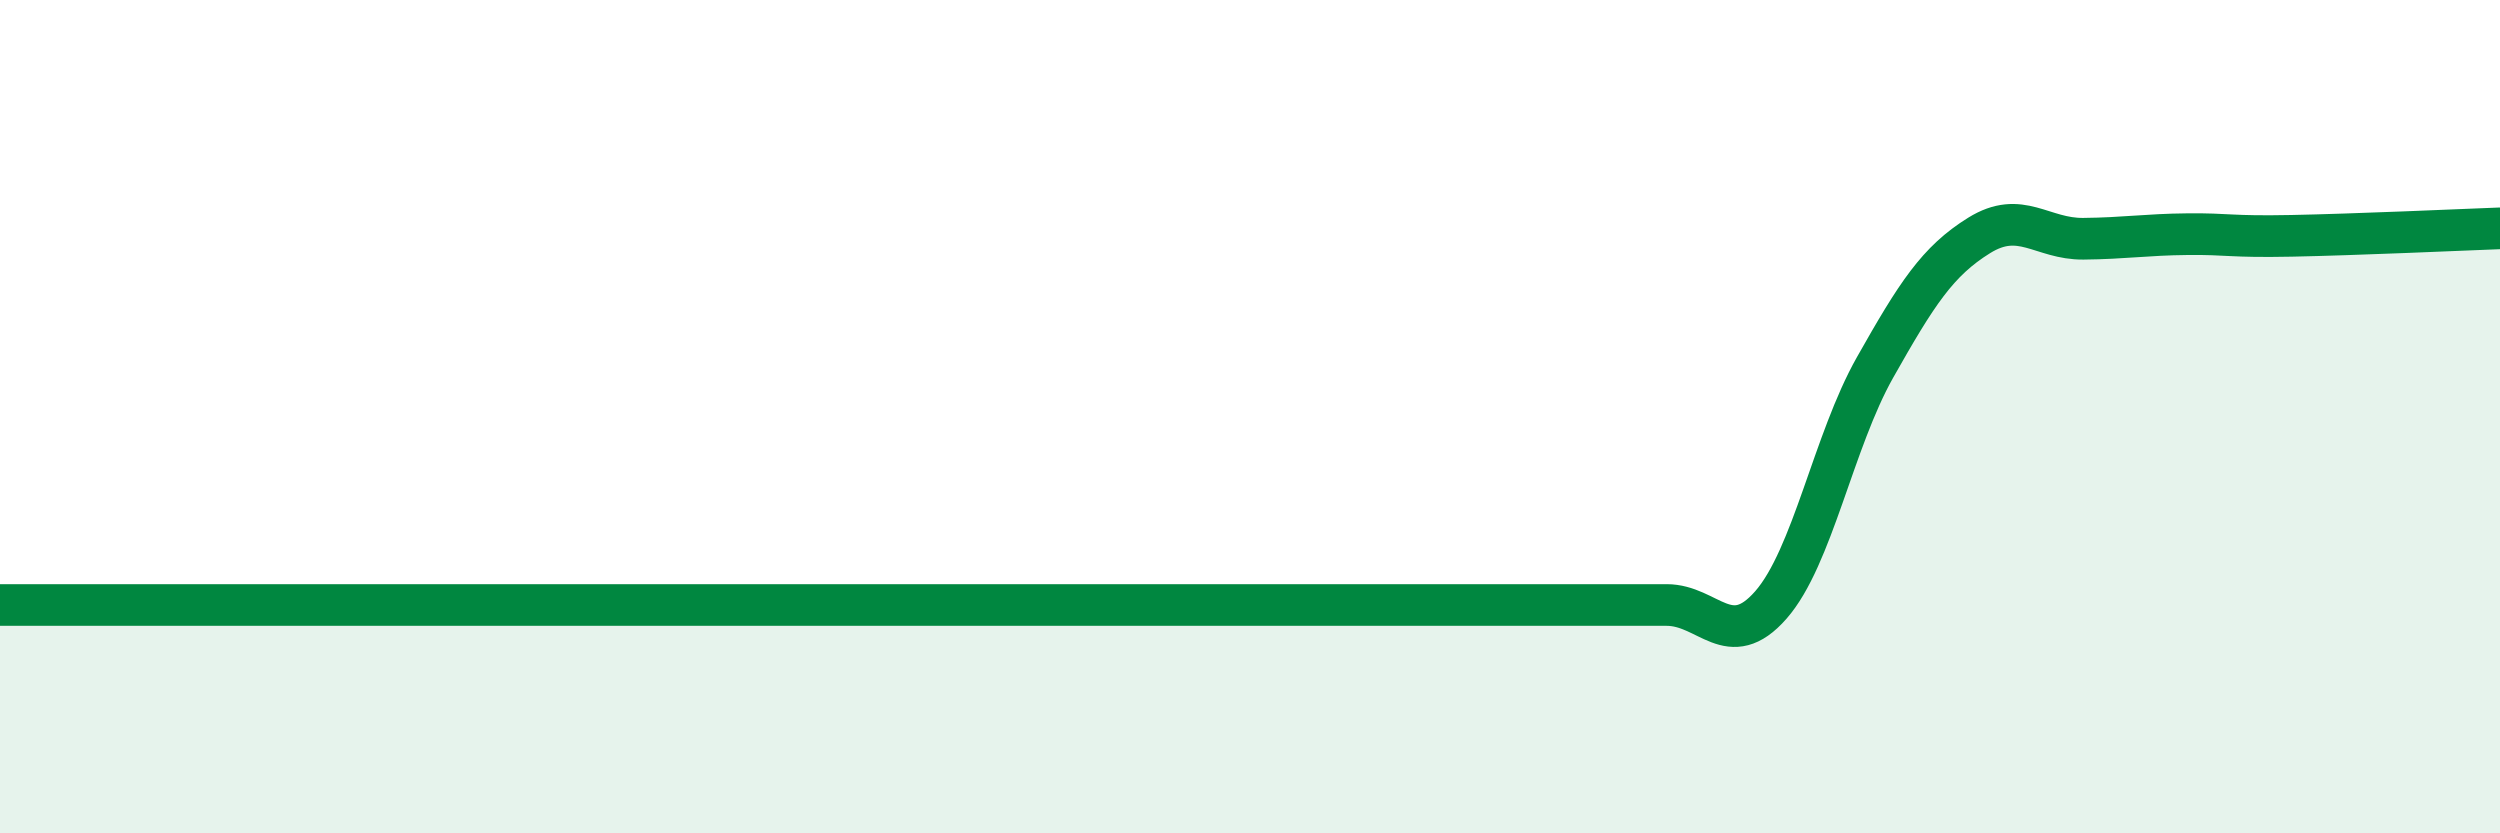
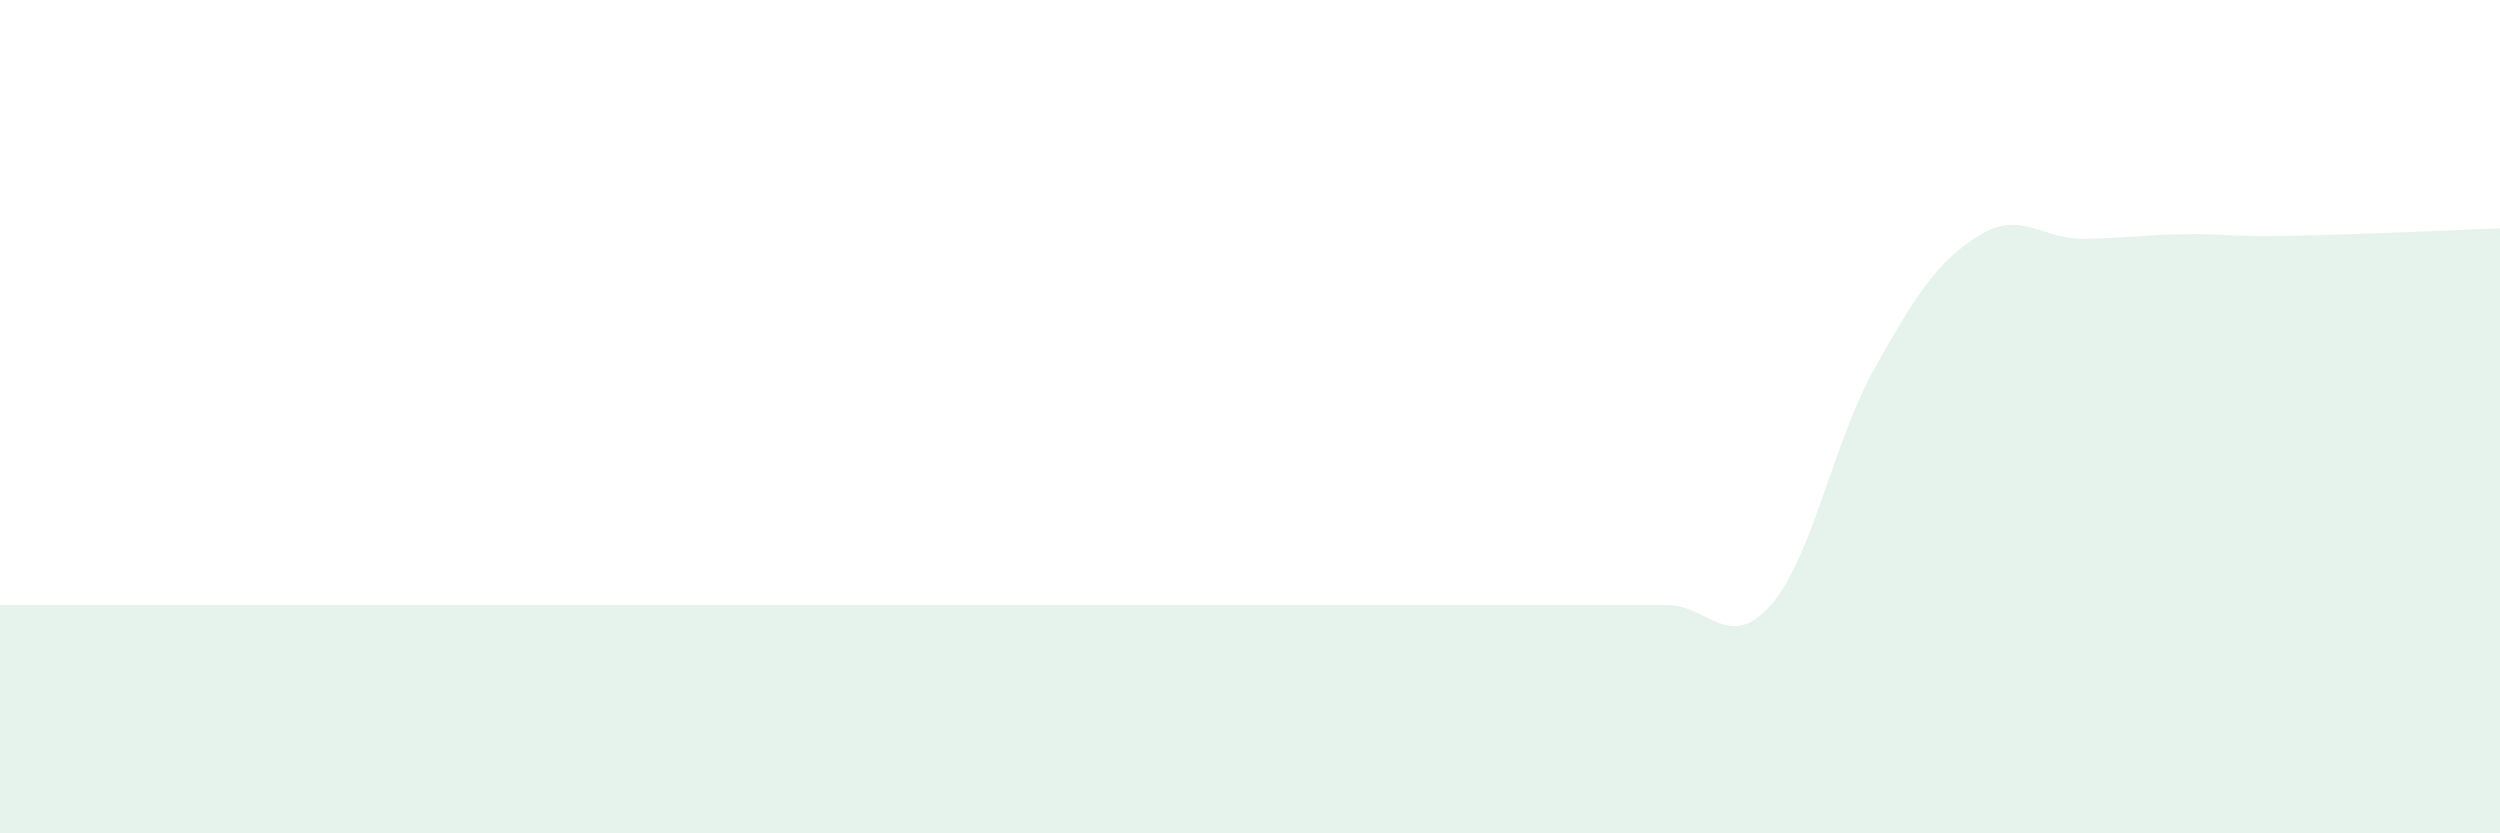
<svg xmlns="http://www.w3.org/2000/svg" width="60" height="20" viewBox="0 0 60 20">
  <path d="M 0,14.52 C 0.5,14.52 1.5,14.52 2.5,14.52 C 3.5,14.52 4,14.52 5,14.52 C 6,14.52 6.5,14.52 7.5,14.52 C 8.5,14.52 9,14.52 10,14.52 C 11,14.52 11.5,14.52 12.5,14.52 C 13.5,14.52 14,14.52 15,14.52 C 16,14.52 16.5,14.52 17.5,14.52 C 18.5,14.52 19,14.52 20,14.52 C 21,14.52 21.5,14.52 22.5,14.52 C 23.5,14.52 24,14.52 25,14.52 C 26,14.52 26.5,14.52 27.5,14.52 C 28.5,14.52 29,14.52 30,14.52 C 31,14.52 31.5,14.52 32.5,14.52 C 33.5,14.52 34,14.52 35,14.52 C 36,14.52 36.5,14.52 37.5,14.52 C 38.5,14.52 39,14.52 40,14.52 C 41,14.52 41.5,15.66 42.5,14.52 C 43.5,13.38 44,10.59 45,8.82 C 46,7.05 46.5,6.27 47.5,5.65 C 48.5,5.03 49,5.74 50,5.73 C 51,5.72 51.5,5.63 52.5,5.62 C 53.5,5.61 53.5,5.69 55,5.66 C 56.5,5.63 59,5.52 60,5.48L60 20L0 20Z" fill="#008740" opacity="0.1" stroke-linecap="round" stroke-linejoin="round" />
-   <path d="M 0,14.52 C 0.5,14.52 1.5,14.52 2.5,14.52 C 3.5,14.52 4,14.52 5,14.52 C 6,14.52 6.5,14.52 7.5,14.52 C 8.5,14.52 9,14.52 10,14.52 C 11,14.52 11.5,14.52 12.5,14.52 C 13.5,14.52 14,14.52 15,14.52 C 16,14.52 16.5,14.52 17.5,14.52 C 18.5,14.52 19,14.52 20,14.52 C 21,14.52 21.5,14.52 22.5,14.52 C 23.5,14.52 24,14.52 25,14.52 C 26,14.52 26.5,14.52 27.5,14.52 C 28.5,14.52 29,14.52 30,14.52 C 31,14.52 31.5,14.52 32.5,14.52 C 33.5,14.52 34,14.52 35,14.52 C 36,14.52 36.5,14.52 37.5,14.52 C 38.5,14.52 39,14.52 40,14.52 C 41,14.52 41.5,15.66 42.5,14.52 C 43.5,13.38 44,10.59 45,8.82 C 46,7.05 46.5,6.27 47.5,5.65 C 48.5,5.03 49,5.74 50,5.73 C 51,5.72 51.5,5.63 52.5,5.62 C 53.5,5.61 53.5,5.69 55,5.66 C 56.5,5.63 59,5.52 60,5.48" stroke="#008740" stroke-width="1" fill="none" stroke-linecap="round" stroke-linejoin="round" />
</svg>